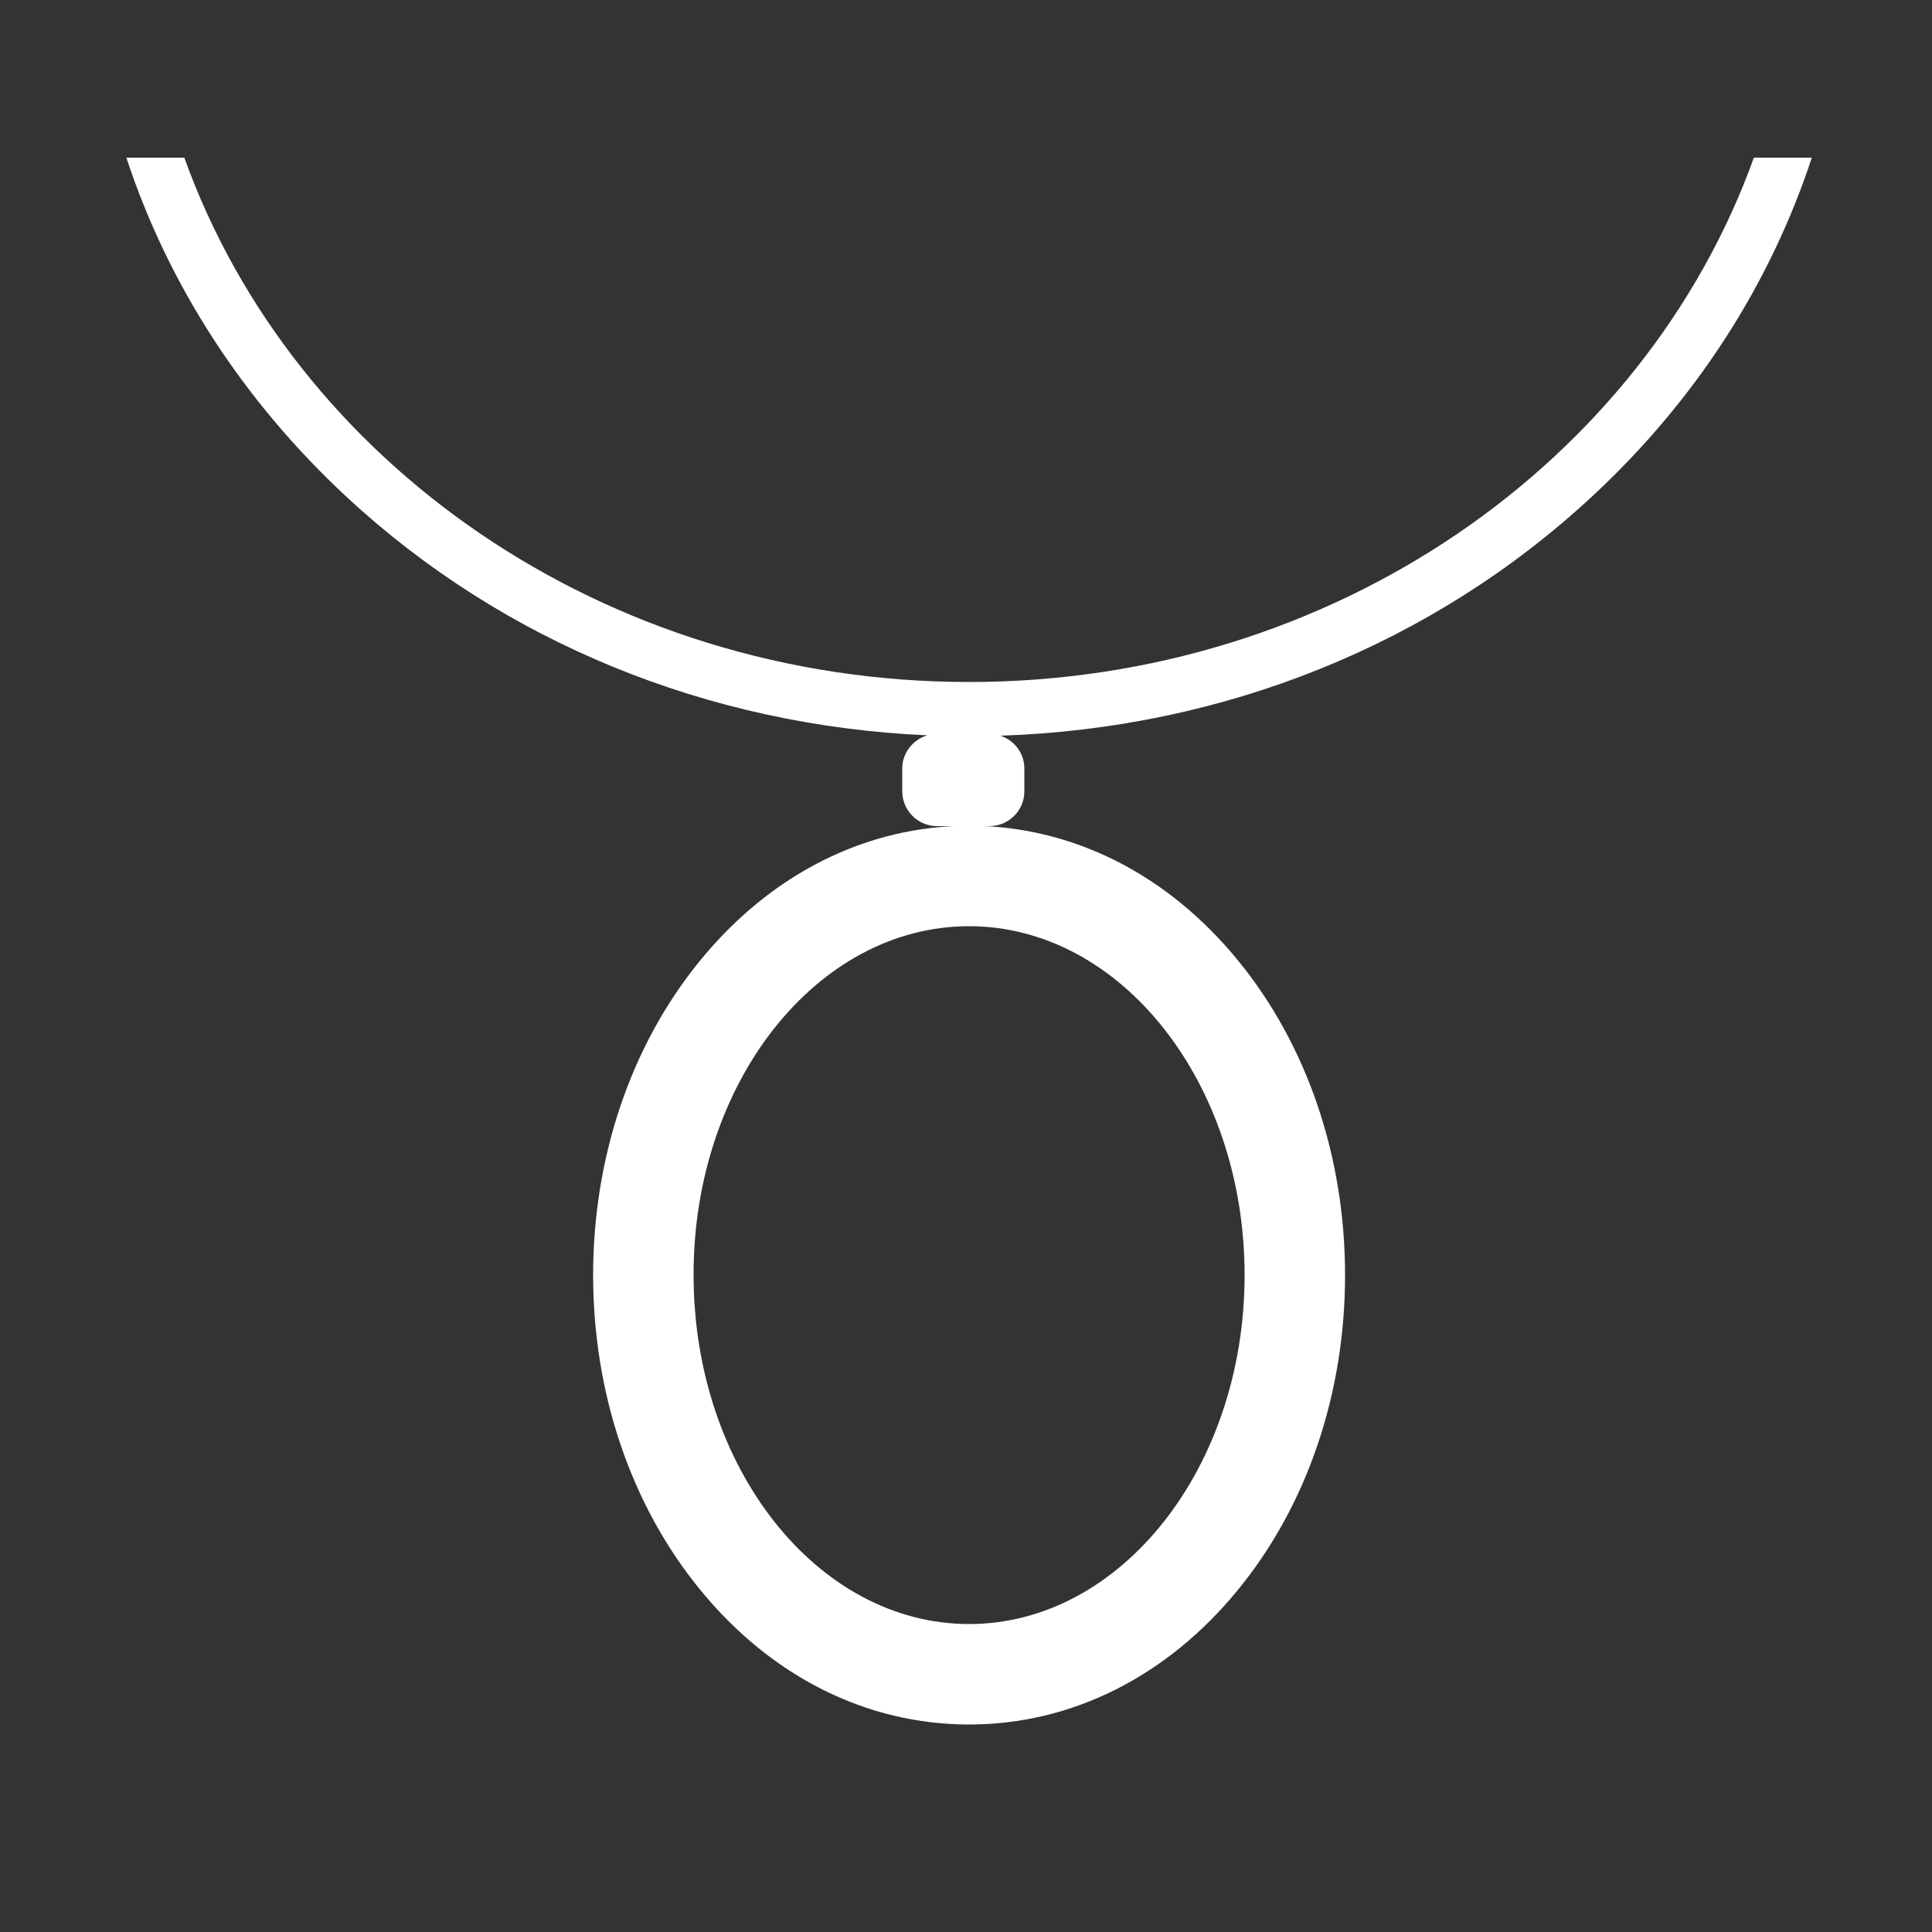
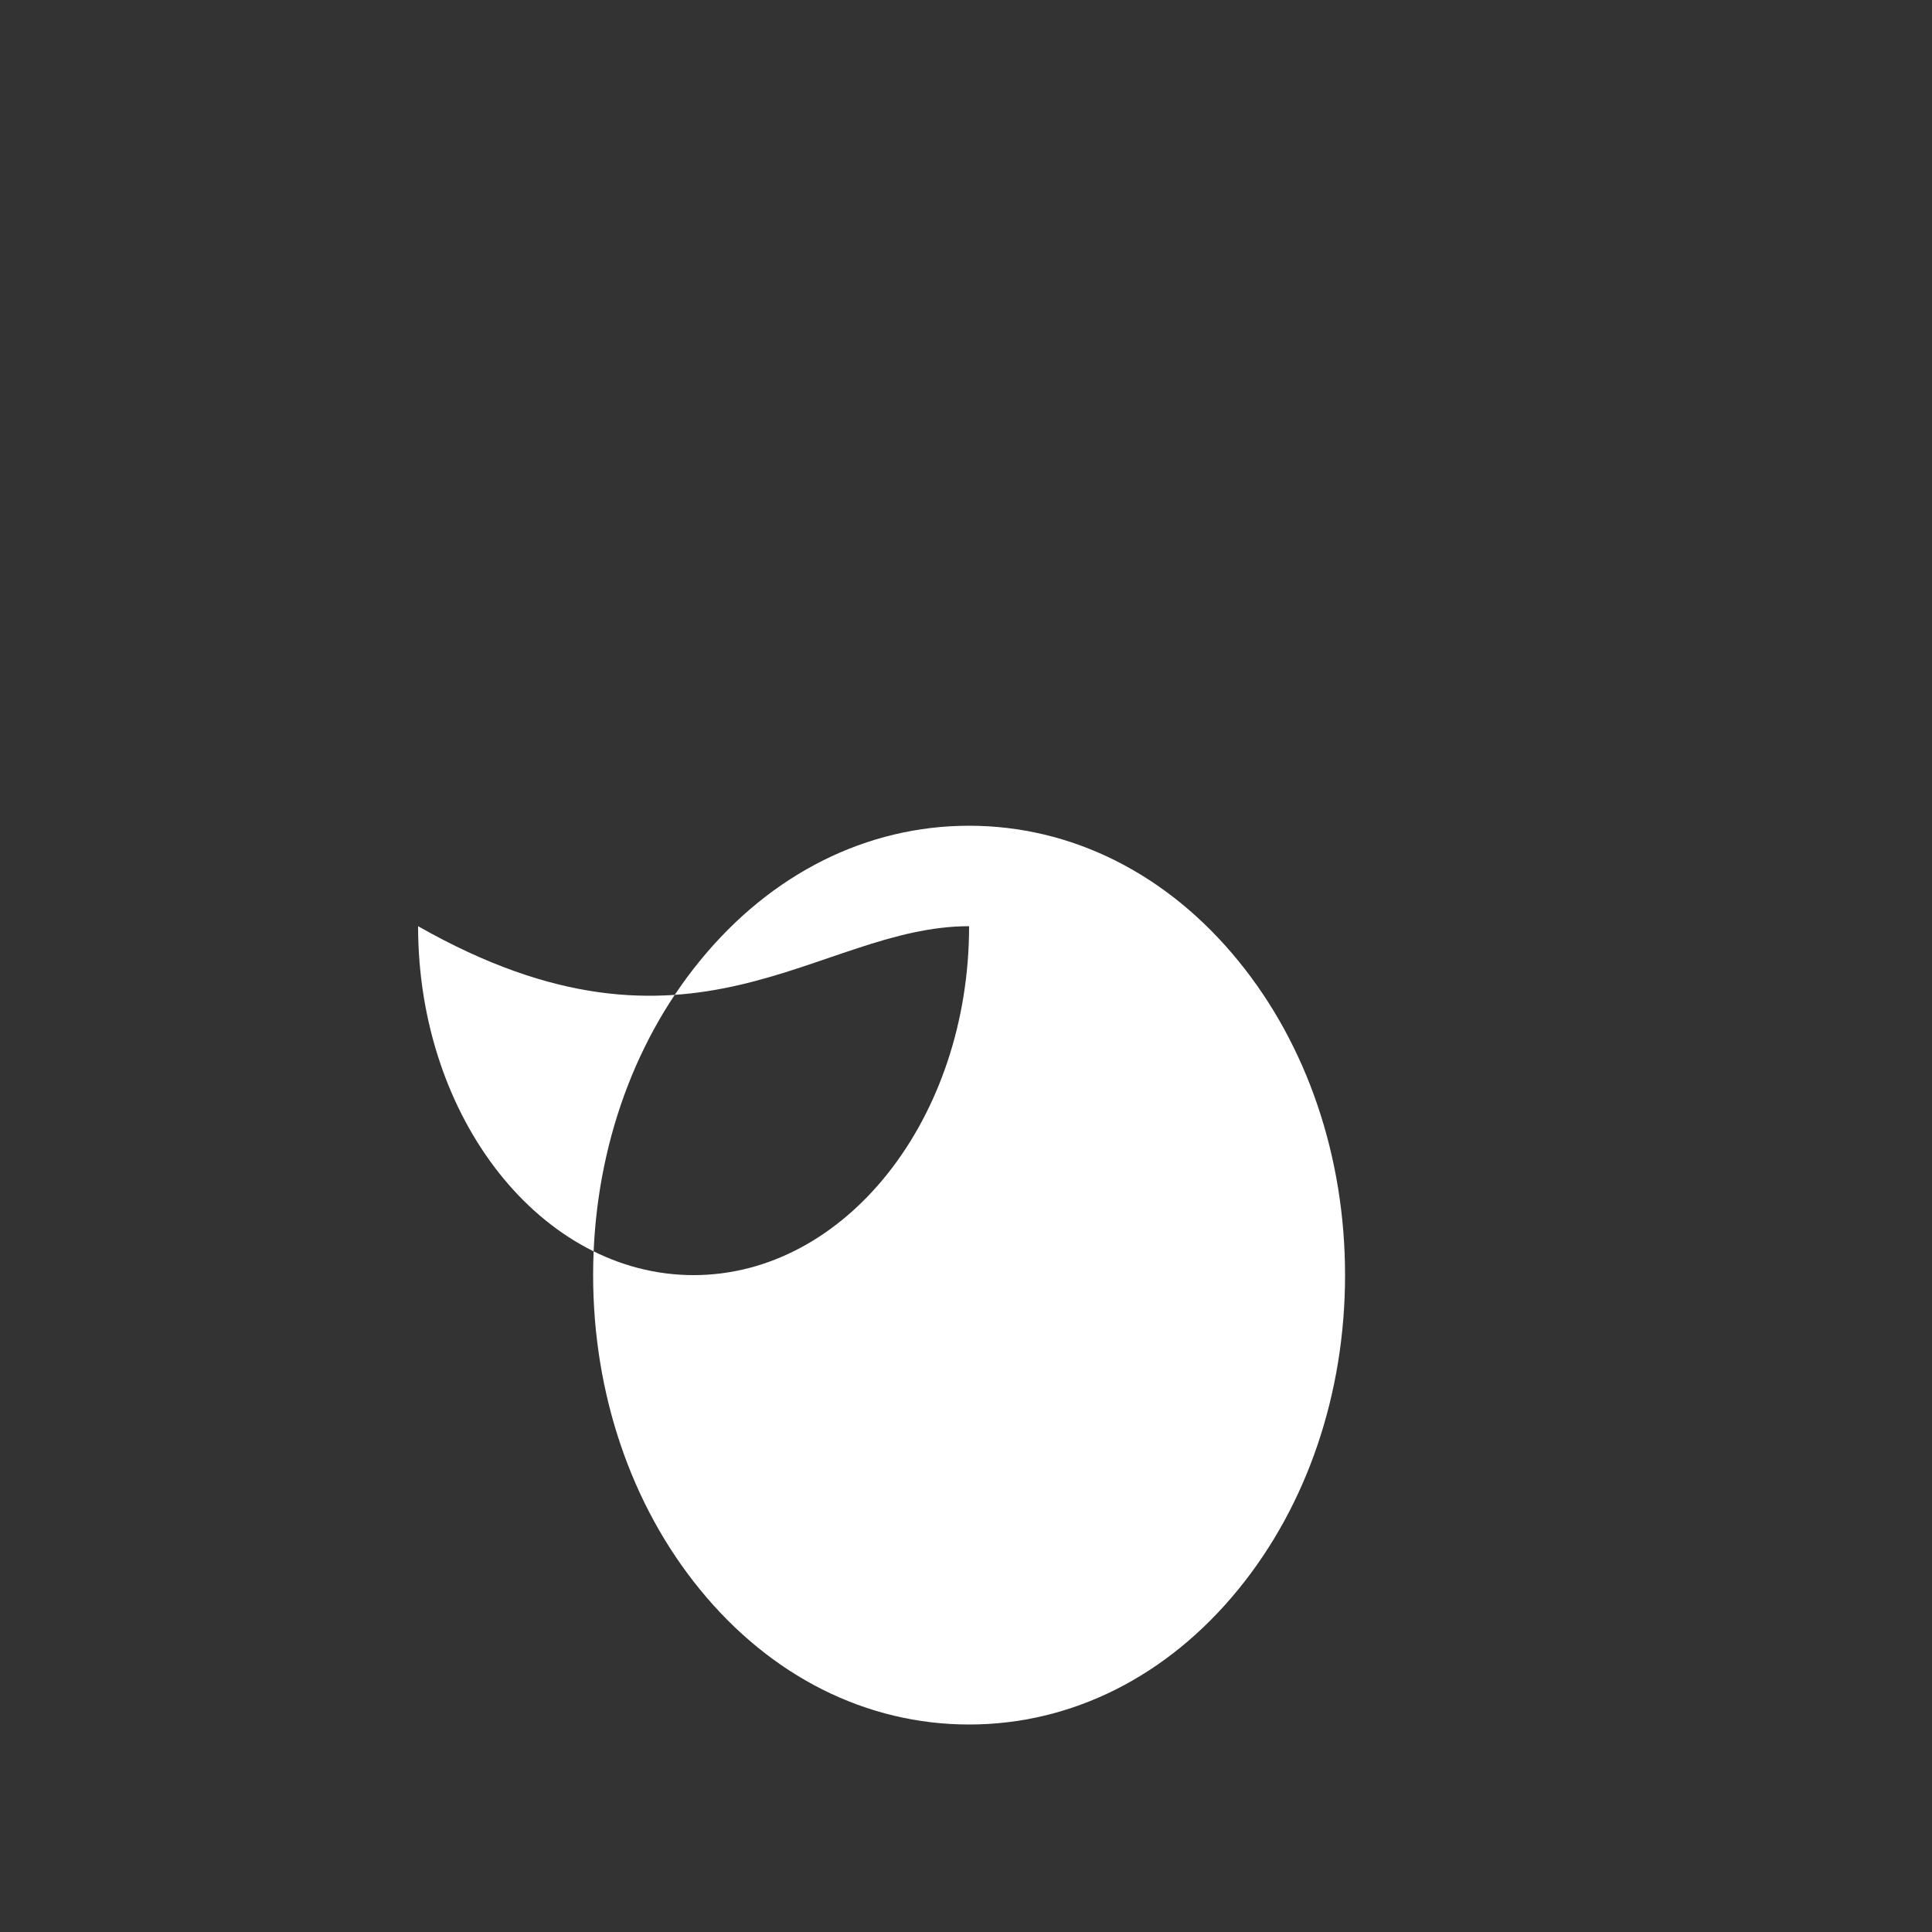
<svg xmlns="http://www.w3.org/2000/svg" version="1.1" id="Ebene_1" x="0px" y="0px" viewBox="0 0 500 500" style="enable-background:new 0 0 500 500;" xml:space="preserve">
  <rect x="0" y="0" width="500" height="500" fill="#333333" stroke="none" />
  <style type="text/css">
	.st0{fill:#FFFFFF;}
</style>
  <g>
-     <path class="st0" d="M181.1,248.7c-17.8,21.8-27.6,50.7-27.6,81.3s9.8,59.5,27.6,81.3c18.4,22.6,43.2,35,69.7,35s51.3-12.4,69.7-35   c17.8-21.8,27.6-50.7,27.6-81.3s-9.8-59.5-27.6-81.3c-18.4-22.6-43.2-35-69.7-35S199.5,226.1,181.1,248.7z M250.8,239.7   c39.3,0,71.3,40.5,71.3,90.3c0,49.8-32,90.3-71.3,90.3c-39.3,0-71.3-40.5-71.3-90.3C179.4,280.2,211.4,239.7,250.8,239.7z" />
-     <path class="st0" d="M453.9,40.8c-28.3,78.7-108.7,135.7-203.1,135.7c-94.5,0-174.8-56.9-203.1-135.7H32.7   c10.8,32.8,30.1,62.8,57,87.8c40.5,37.6,93.5,59.2,150.3,61.7c-3.7,1.1-6.5,4.5-6.5,8.6v5.9c0,4.9,4,9,9,9h8.3h5.3c4.9,0,9-4,9-9   v-5.9c0-4-2.6-7.3-6.2-8.5c57.8-1.9,111.8-23.6,153-61.8c26.9-24.9,46.2-55,57-87.8H453.9z" />
+     <path class="st0" d="M181.1,248.7c-17.8,21.8-27.6,50.7-27.6,81.3s9.8,59.5,27.6,81.3c18.4,22.6,43.2,35,69.7,35s51.3-12.4,69.7-35   c17.8-21.8,27.6-50.7,27.6-81.3s-9.8-59.5-27.6-81.3c-18.4-22.6-43.2-35-69.7-35S199.5,226.1,181.1,248.7z M250.8,239.7   c0,49.8-32,90.3-71.3,90.3c-39.3,0-71.3-40.5-71.3-90.3C179.4,280.2,211.4,239.7,250.8,239.7z" />
  </g>
</svg>